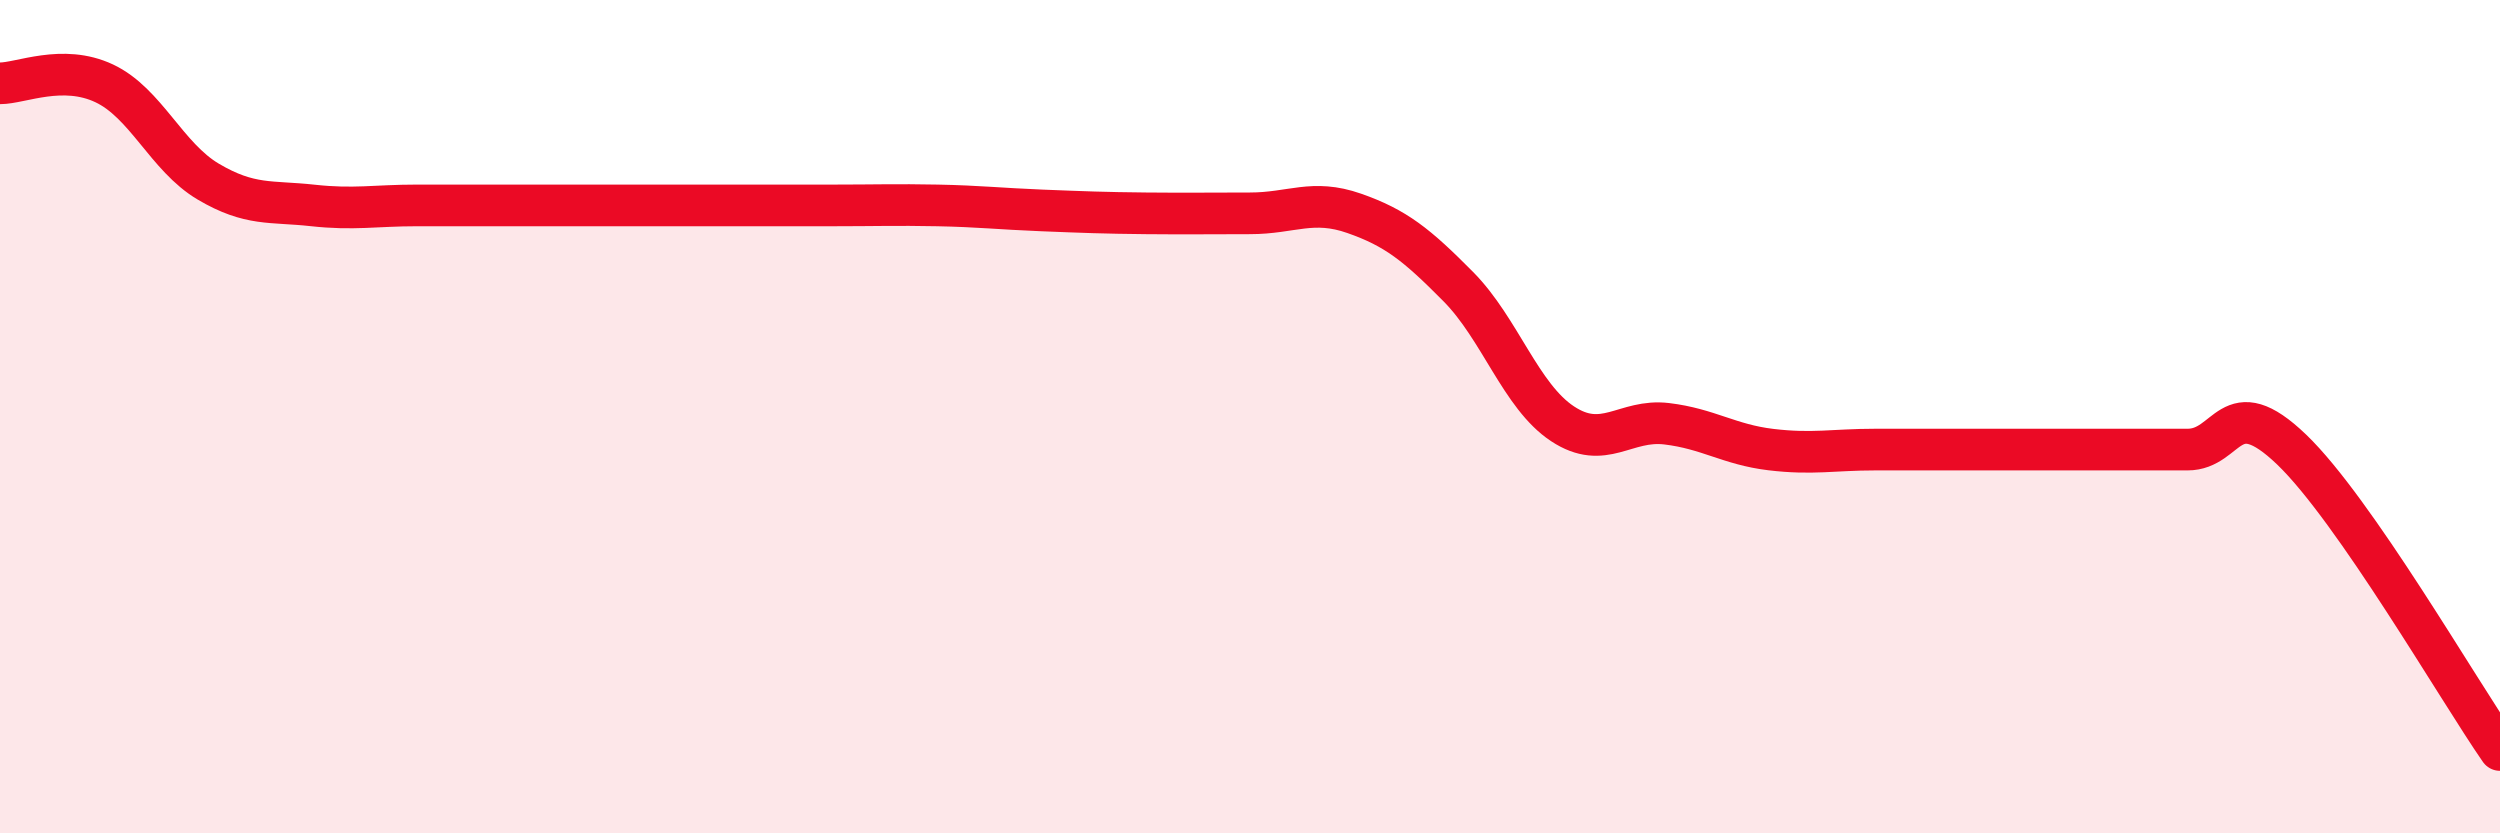
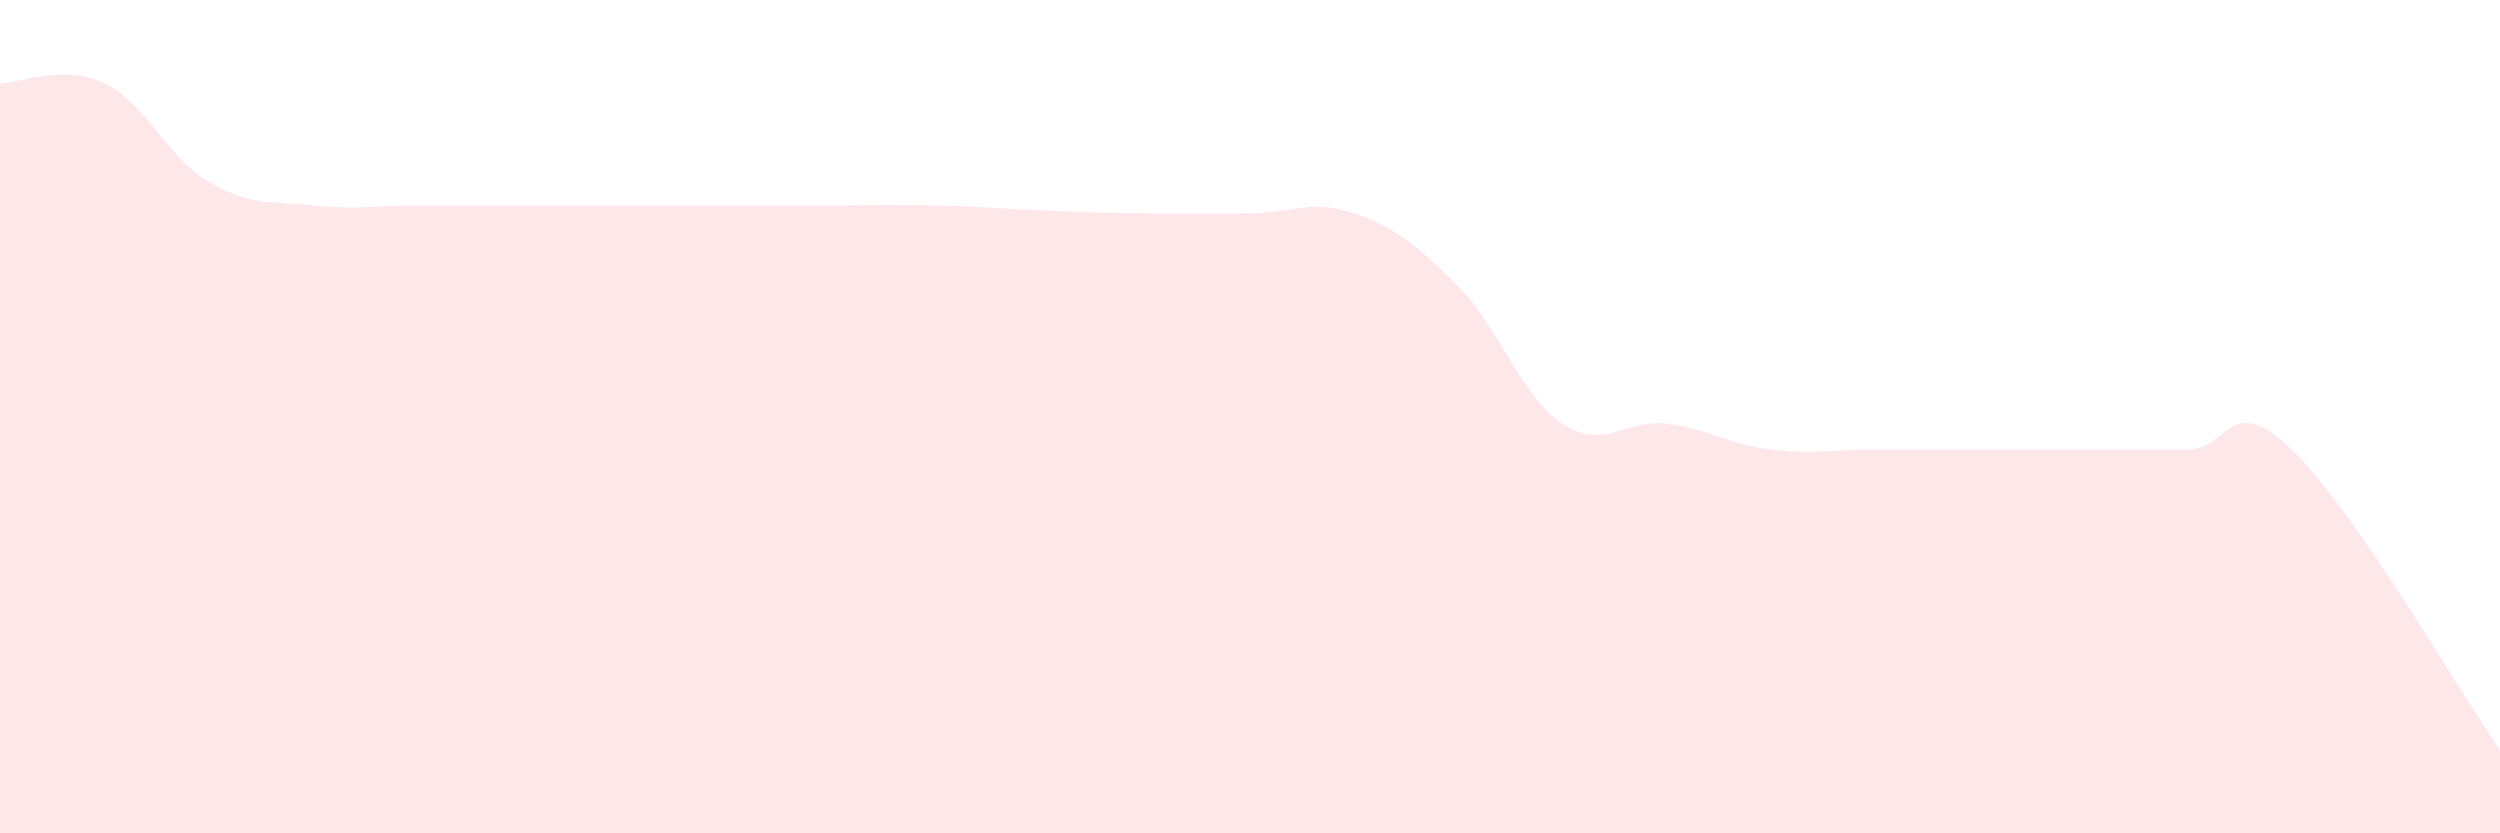
<svg xmlns="http://www.w3.org/2000/svg" width="60" height="20" viewBox="0 0 60 20">
  <path d="M 0,2 C 0.5,2 1.5,1.53 2.5,2 C 3.5,2.47 4,3.77 5,4.36 C 6,4.95 6.5,4.82 7.5,4.93 C 8.5,5.04 9,4.93 10,4.93 C 11,4.93 11.5,4.93 12.5,4.93 C 13.5,4.93 14,4.93 15,4.93 C 16,4.93 16.5,4.93 17.5,4.93 C 18.5,4.93 19,4.93 20,4.93 C 21,4.93 21.5,4.91 22.5,4.93 C 23.5,4.95 24,5.01 25,5.05 C 26,5.09 26.5,5.11 27.5,5.12 C 28.5,5.13 29,5.12 30,5.12 C 31,5.12 31.5,4.77 32.5,5.12 C 33.5,5.47 34,5.87 35,6.88 C 36,7.89 36.5,9.51 37.5,10.17 C 38.5,10.83 39,10.05 40,10.17 C 41,10.29 41.5,10.67 42.5,10.79 C 43.5,10.91 44,10.79 45,10.79 C 46,10.79 46.5,10.79 47.5,10.79 C 48.5,10.79 49,10.79 50,10.79 C 51,10.79 51.5,10.79 52.5,10.79 C 53.5,10.79 53.5,9.35 55,10.79 C 56.5,12.23 59,16.56 60,18L60 20L0 20Z" fill="#EB0A25" opacity="0.1" stroke-linecap="round" stroke-linejoin="round" />
-   <path d="M 0,2 C 0.5,2 1.5,1.53 2.5,2 C 3.5,2.47 4,3.77 5,4.36 C 6,4.95 6.5,4.82 7.5,4.93 C 8.5,5.04 9,4.93 10,4.93 C 11,4.93 11.5,4.93 12.5,4.93 C 13.5,4.93 14,4.93 15,4.93 C 16,4.93 16.5,4.93 17.5,4.93 C 18.5,4.93 19,4.93 20,4.93 C 21,4.93 21.5,4.91 22.5,4.93 C 23.5,4.95 24,5.01 25,5.05 C 26,5.09 26.5,5.11 27.5,5.12 C 28.5,5.13 29,5.12 30,5.12 C 31,5.12 31.5,4.77 32.5,5.12 C 33.5,5.47 34,5.87 35,6.88 C 36,7.89 36.5,9.51 37.5,10.17 C 38.5,10.83 39,10.05 40,10.17 C 41,10.29 41.5,10.67 42.5,10.79 C 43.5,10.91 44,10.79 45,10.79 C 46,10.79 46.5,10.79 47.5,10.79 C 48.5,10.79 49,10.79 50,10.79 C 51,10.79 51.5,10.79 52.5,10.79 C 53.5,10.79 53.5,9.35 55,10.79 C 56.5,12.23 59,16.56 60,18" stroke="#EB0A25" stroke-width="1" fill="none" stroke-linecap="round" stroke-linejoin="round" />
</svg>